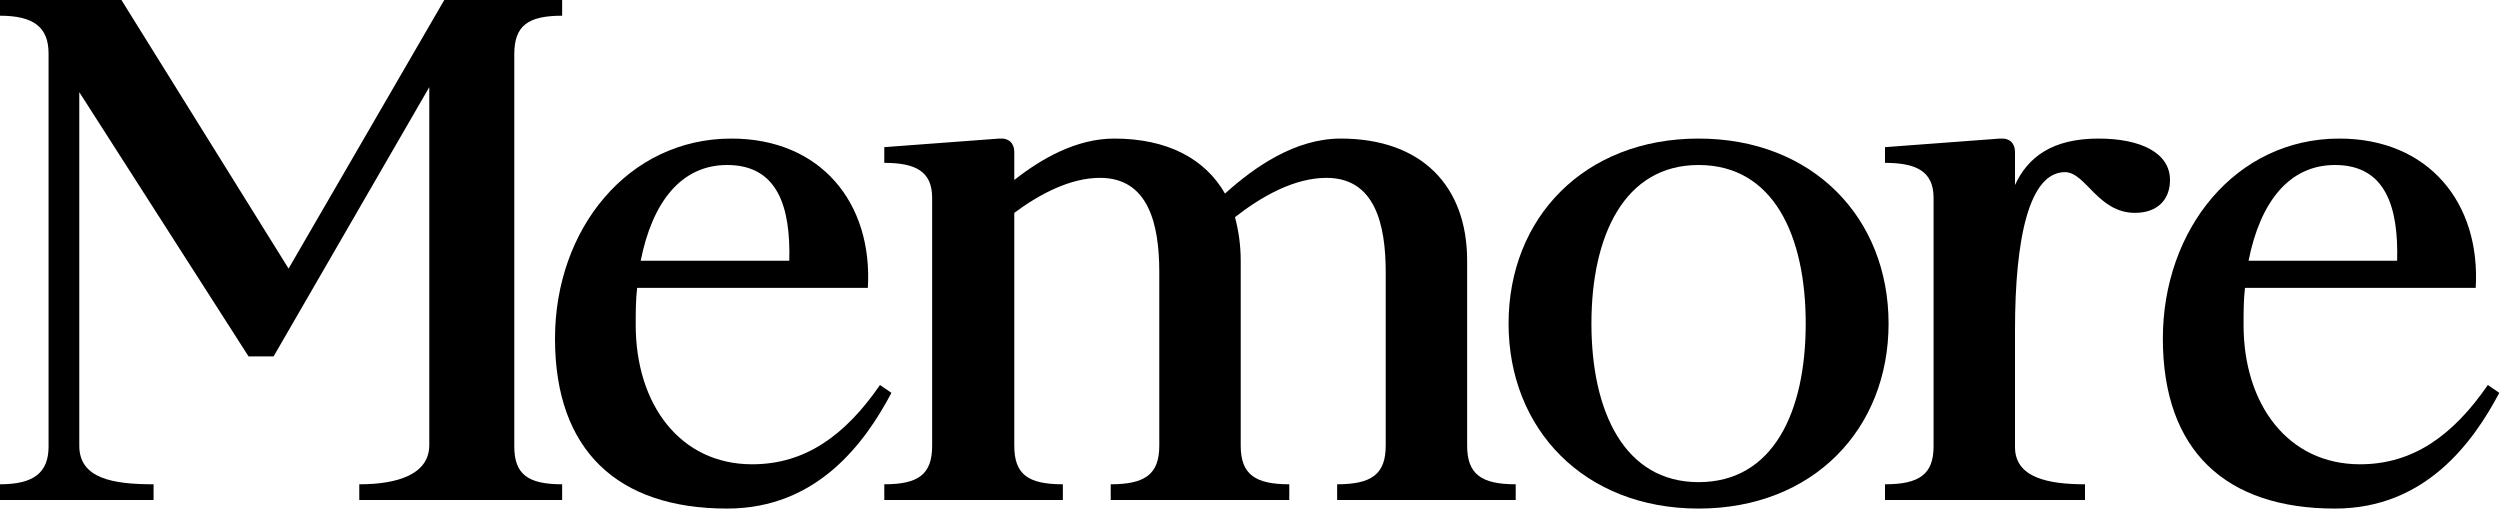
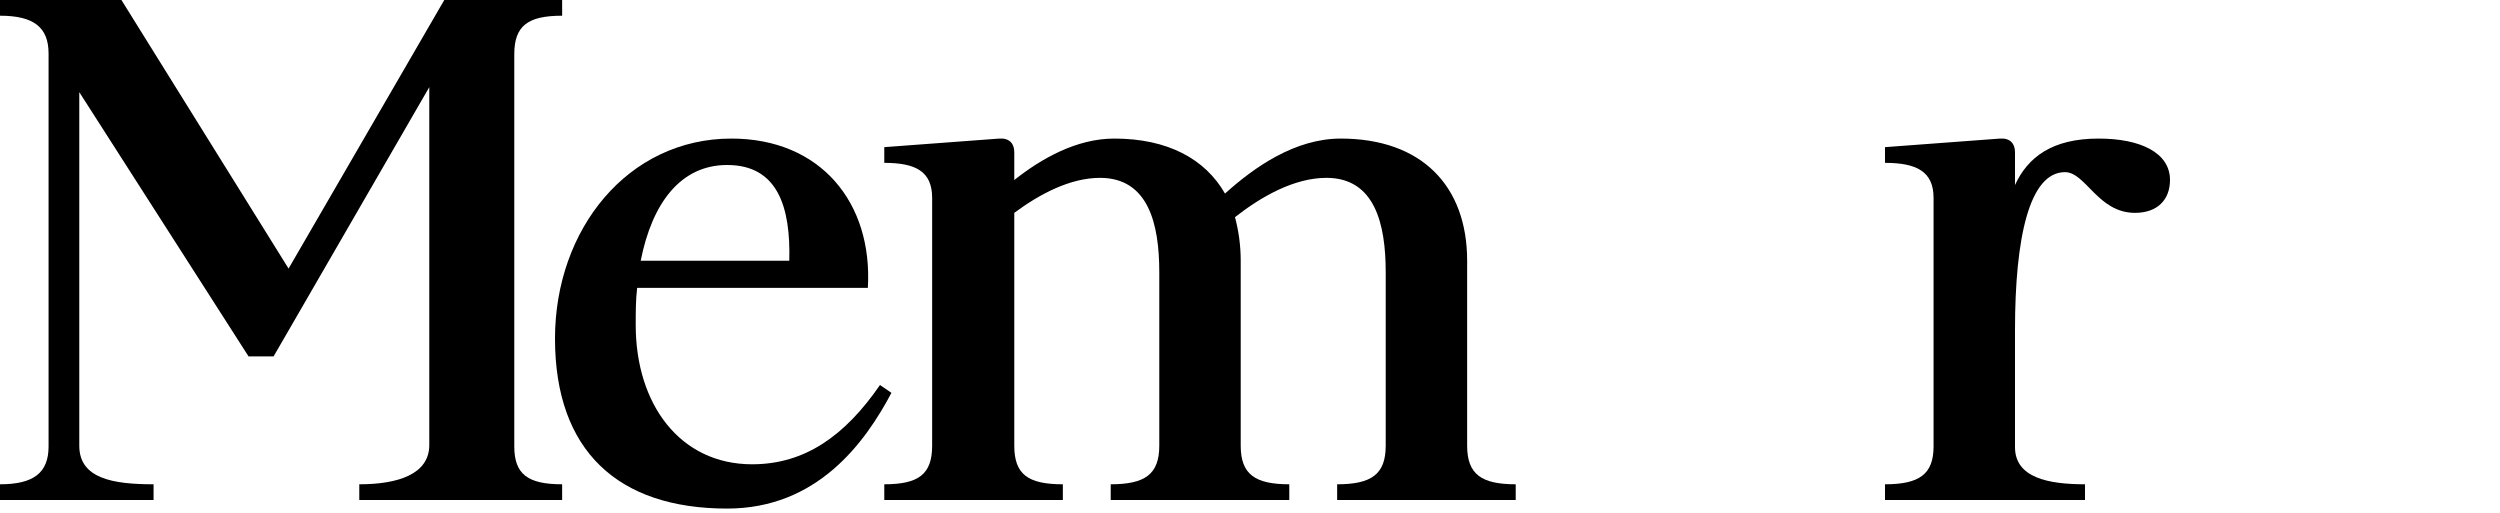
<svg xmlns="http://www.w3.org/2000/svg" width="100%" height="100%" viewBox="0 0 336 69" version="1.1" xml:space="preserve" style="fill-rule:evenodd;clip-rule:evenodd;stroke-linejoin:round;stroke-miterlimit:2;">
  <g transform="matrix(1,0,0,1,-359.428,-173.475)">
    <g transform="matrix(96,0,0,96,357.988,240.675)">
      <path d="M0.015,-0.022L0.015,-0L0.23,-0L0.23,-0.022C0.173,-0.022 0.126,-0.03 0.126,-0.076L0.126,-0.571L0.363,-0.201L0.398,-0.201L0.616,-0.578L0.616,-0.077C0.616,-0.036 0.572,-0.022 0.518,-0.022L0.518,-0L0.802,-0L0.802,-0.022C0.754,-0.022 0.735,-0.036 0.735,-0.075L0.735,-0.624C0.735,-0.664 0.754,-0.678 0.802,-0.678L0.802,-0.7L0.637,-0.7L0.419,-0.324L0.185,-0.7L0.015,-0.7L0.015,-0.678C0.062,-0.678 0.083,-0.662 0.083,-0.625L0.083,-0.075C0.083,-0.038 0.062,-0.022 0.015,-0.022Z" style="fill-rule:nonzero;" />
    </g>
    <g transform="matrix(96,0,0,96,433.06,240.675)">
      <path d="M0.251,0.012C0.377,0.012 0.444,-0.08 0.481,-0.15L0.465,-0.161C0.416,-0.09 0.36,-0.05 0.286,-0.05C0.185,-0.05 0.123,-0.134 0.123,-0.245C0.123,-0.263 0.123,-0.28 0.125,-0.297L0.448,-0.297C0.455,-0.416 0.382,-0.506 0.257,-0.506C0.112,-0.506 0.01,-0.379 0.01,-0.226C0.01,-0.069 0.098,0.012 0.251,0.012ZM0.13,-0.335C0.146,-0.416 0.186,-0.469 0.251,-0.469C0.322,-0.469 0.34,-0.41 0.338,-0.335L0.13,-0.335Z" style="fill-rule:nonzero;" />
    </g>
    <g transform="matrix(96,0,0,96,476.836,240.675)">
      <path d="M0.015,-0.022L0.015,-0L0.265,-0L0.265,-0.022C0.216,-0.022 0.197,-0.036 0.197,-0.076L0.197,-0.402C0.232,-0.428 0.275,-0.451 0.317,-0.451C0.385,-0.451 0.4,-0.386 0.4,-0.319L0.4,-0.076C0.4,-0.036 0.38,-0.022 0.332,-0.022L0.332,-0L0.582,-0L0.582,-0.022C0.534,-0.022 0.514,-0.036 0.514,-0.076L0.514,-0.335C0.514,-0.357 0.511,-0.377 0.506,-0.396C0.543,-0.425 0.589,-0.451 0.634,-0.451C0.702,-0.451 0.717,-0.386 0.717,-0.319L0.717,-0.076C0.717,-0.036 0.697,-0.022 0.649,-0.022L0.649,-0L0.899,-0L0.899,-0.022C0.851,-0.022 0.831,-0.036 0.831,-0.076L0.831,-0.335C0.831,-0.44 0.767,-0.506 0.654,-0.506C0.59,-0.506 0.533,-0.466 0.492,-0.429C0.464,-0.478 0.411,-0.506 0.337,-0.506C0.284,-0.506 0.235,-0.478 0.197,-0.448L0.197,-0.487C0.197,-0.499 0.19,-0.507 0.176,-0.506L0.015,-0.494L0.015,-0.472C0.059,-0.472 0.082,-0.46 0.082,-0.423L0.082,-0.076C0.082,-0.036 0.063,-0.022 0.015,-0.022Z" style="fill-rule:nonzero;" />
    </g>
    <g transform="matrix(96,0,0,96,561.22,240.675)">
-       <path d="M0.276,0.012C0.436,0.012 0.542,-0.099 0.542,-0.247C0.542,-0.395 0.436,-0.506 0.276,-0.506C0.116,-0.506 0.01,-0.395 0.01,-0.247C0.01,-0.099 0.116,0.012 0.276,0.012ZM0.126,-0.247C0.126,-0.37 0.172,-0.469 0.276,-0.469C0.381,-0.469 0.426,-0.37 0.426,-0.247C0.426,-0.124 0.381,-0.025 0.276,-0.025C0.172,-0.025 0.126,-0.124 0.126,-0.247Z" style="fill-rule:nonzero;" />
-     </g>
+       </g>
    <g transform="matrix(96,0,0,96,611.332,240.675)">
      <path d="M0.015,-0.022L0.015,-0L0.295,-0L0.295,-0.022C0.244,-0.022 0.197,-0.031 0.197,-0.074L0.197,-0.238C0.197,-0.367 0.217,-0.459 0.267,-0.459C0.296,-0.459 0.313,-0.402 0.365,-0.402C0.397,-0.402 0.414,-0.421 0.414,-0.448C0.414,-0.486 0.373,-0.506 0.314,-0.506C0.249,-0.506 0.215,-0.48 0.197,-0.441L0.197,-0.487C0.197,-0.499 0.19,-0.507 0.176,-0.506L0.015,-0.494L0.015,-0.472C0.059,-0.472 0.083,-0.46 0.083,-0.423L0.083,-0.075C0.083,-0.036 0.063,-0.022 0.015,-0.022Z" style="fill-rule:nonzero;" />
    </g>
    <g transform="matrix(96,0,0,96,649.156,240.675)">
-       <path d="M0.251,0.012C0.377,0.012 0.444,-0.08 0.481,-0.15L0.465,-0.161C0.416,-0.09 0.36,-0.05 0.286,-0.05C0.185,-0.05 0.123,-0.134 0.123,-0.245C0.123,-0.263 0.123,-0.28 0.125,-0.297L0.448,-0.297C0.455,-0.416 0.382,-0.506 0.257,-0.506C0.112,-0.506 0.01,-0.379 0.01,-0.226C0.01,-0.069 0.098,0.012 0.251,0.012ZM0.13,-0.335C0.146,-0.416 0.186,-0.469 0.251,-0.469C0.322,-0.469 0.34,-0.41 0.338,-0.335L0.13,-0.335Z" style="fill-rule:nonzero;" />
-     </g>
+       </g>
  </g>
</svg>